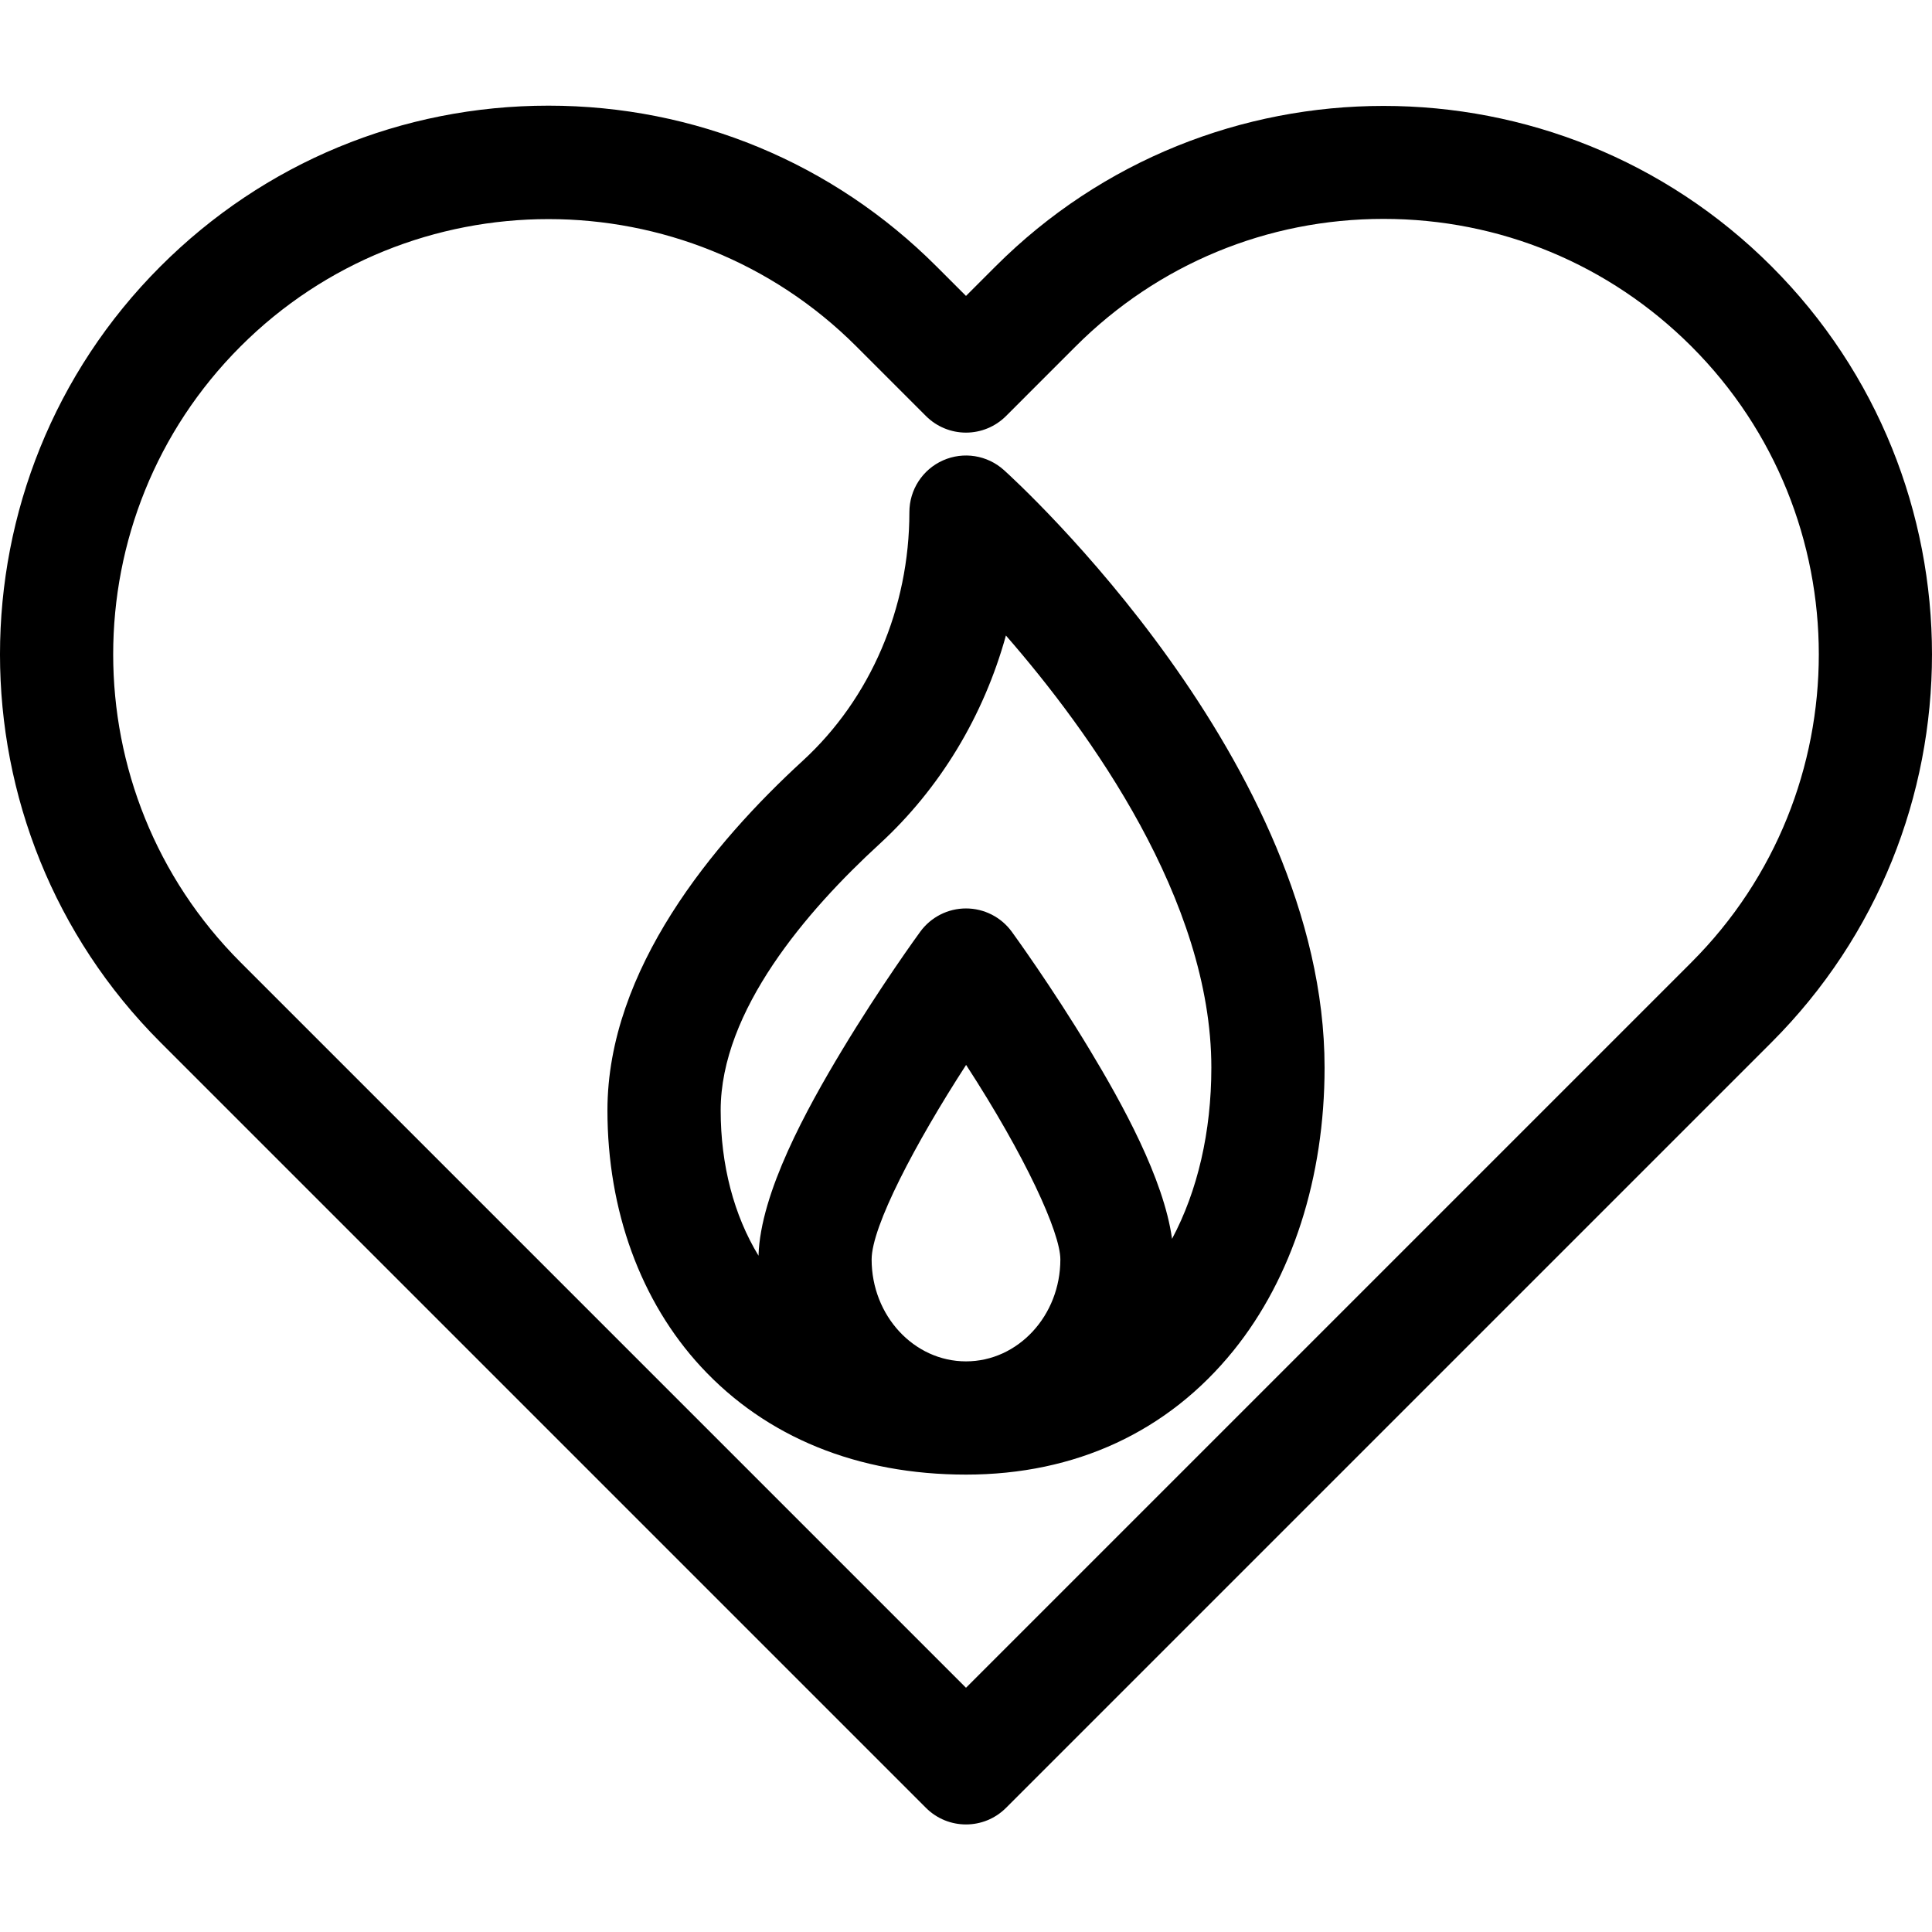
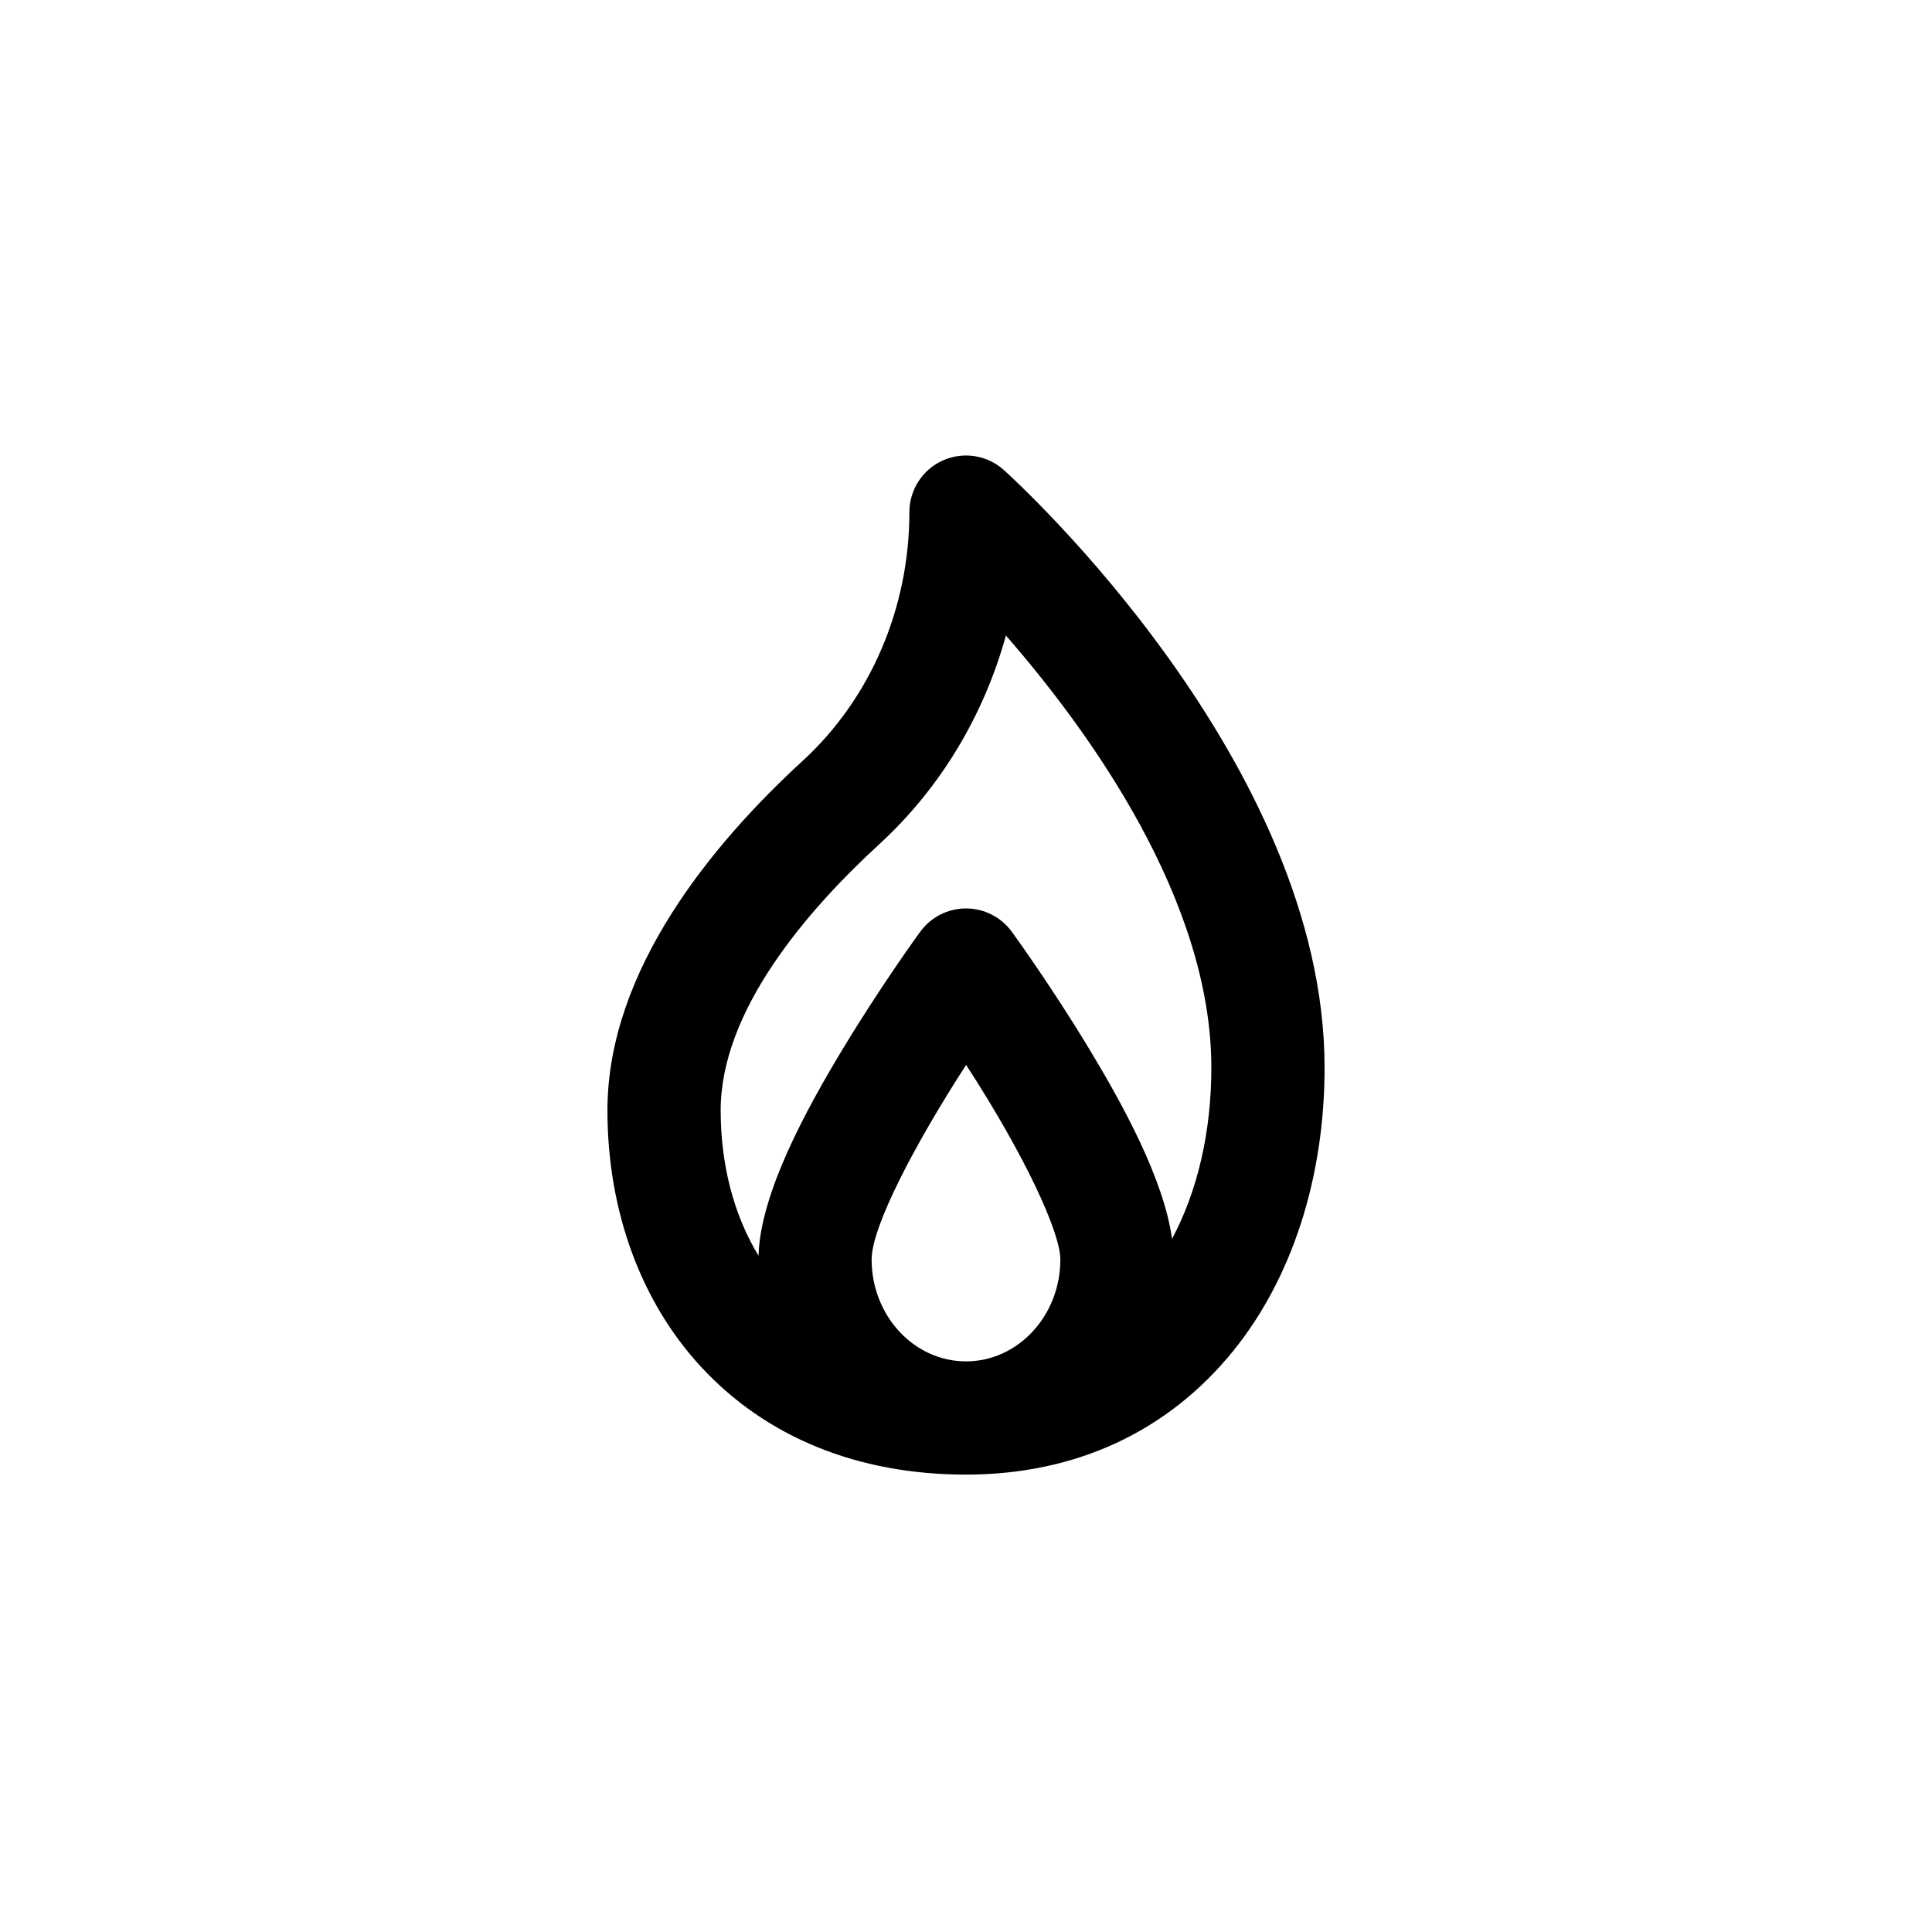
<svg xmlns="http://www.w3.org/2000/svg" height="512pt" viewBox="0 -28 512.001 512" width="512pt">
  <path d="m266.051 96.574c-4.406-3.969-10.734-4.977-16.148-2.566-5.414 2.406-8.906 7.781-8.906 13.711 0 25.398-10.305 49.414-28.266 65.898-23.613 21.66-51.754 55.316-51.754 92.633 0 26.516 8.793 50.641 24.766 67.93 17.281 18.715 41.578 28.605 70.258 28.605 29.02 0 53.539-11.375 70.914-32.898 15.547-19.266 24.113-45.887 24.113-74.961 0-80.793-81.508-155.223-84.977-158.352zm-35.059 209.195c0-8.73 11.543-30.715 25.035-51.555 15.691 24.145 24.98 44.445 24.98 51.555 0 14.891-11.219 27.008-25.008 27.008s-25.008-12.117-25.008-27.008zm79.613-5.469c-2.219-16.008-13.234-35.852-21.75-49.984-10.227-16.977-20.312-30.832-20.734-31.414-2.824-3.867-7.328-6.156-12.121-6.156-4.789 0-9.293 2.289-12.117 6.156-.426.582-10.512 14.438-20.738 31.414-9.328 15.48-21.656 37.816-22.133 54.457-6.512-10.707-10.027-24.008-10.027-38.523 0-26.414 22.859-52.93 42.031-70.523 16.148-14.812 27.691-34.07 33.562-55.309 22.227 25.516 54.441 70.152 54.441 114.508 0 17.035-3.652 32.703-10.414 45.375zm0 0" />
-   <path d="m469.477 42.59c-56.695-56.695-148.945-56.695-205.645 0l-7.832 7.832-7.832-7.832c-27.465-27.465-63.98-42.59-102.824-42.59-38.84 0-75.355 15.125-102.82 42.59-56.699 56.695-56.699 148.949 0 205.645l202.867 202.867c2.93 2.93 6.77 4.395 10.609 4.395s7.68-1.465 10.609-4.395l202.867-202.867c56.699-56.695 56.699-148.949 0-205.645zm-21.219 184.426-192.258 192.258-192.258-192.258c-44.996-44.996-44.996-118.211 0-163.207 22.5-22.5 52.047-33.746 81.602-33.746 29.551 0 59.109 11.25 81.605 33.746l18.441 18.445c2.816 2.812 6.629 4.395 10.609 4.395s7.797-1.582 10.609-4.395l18.441-18.445c21.797-21.797 50.781-33.801 81.605-33.801s59.805 12.004 81.602 33.801c45 44.996 45 118.211 0 163.207zm0 0" />
</svg>